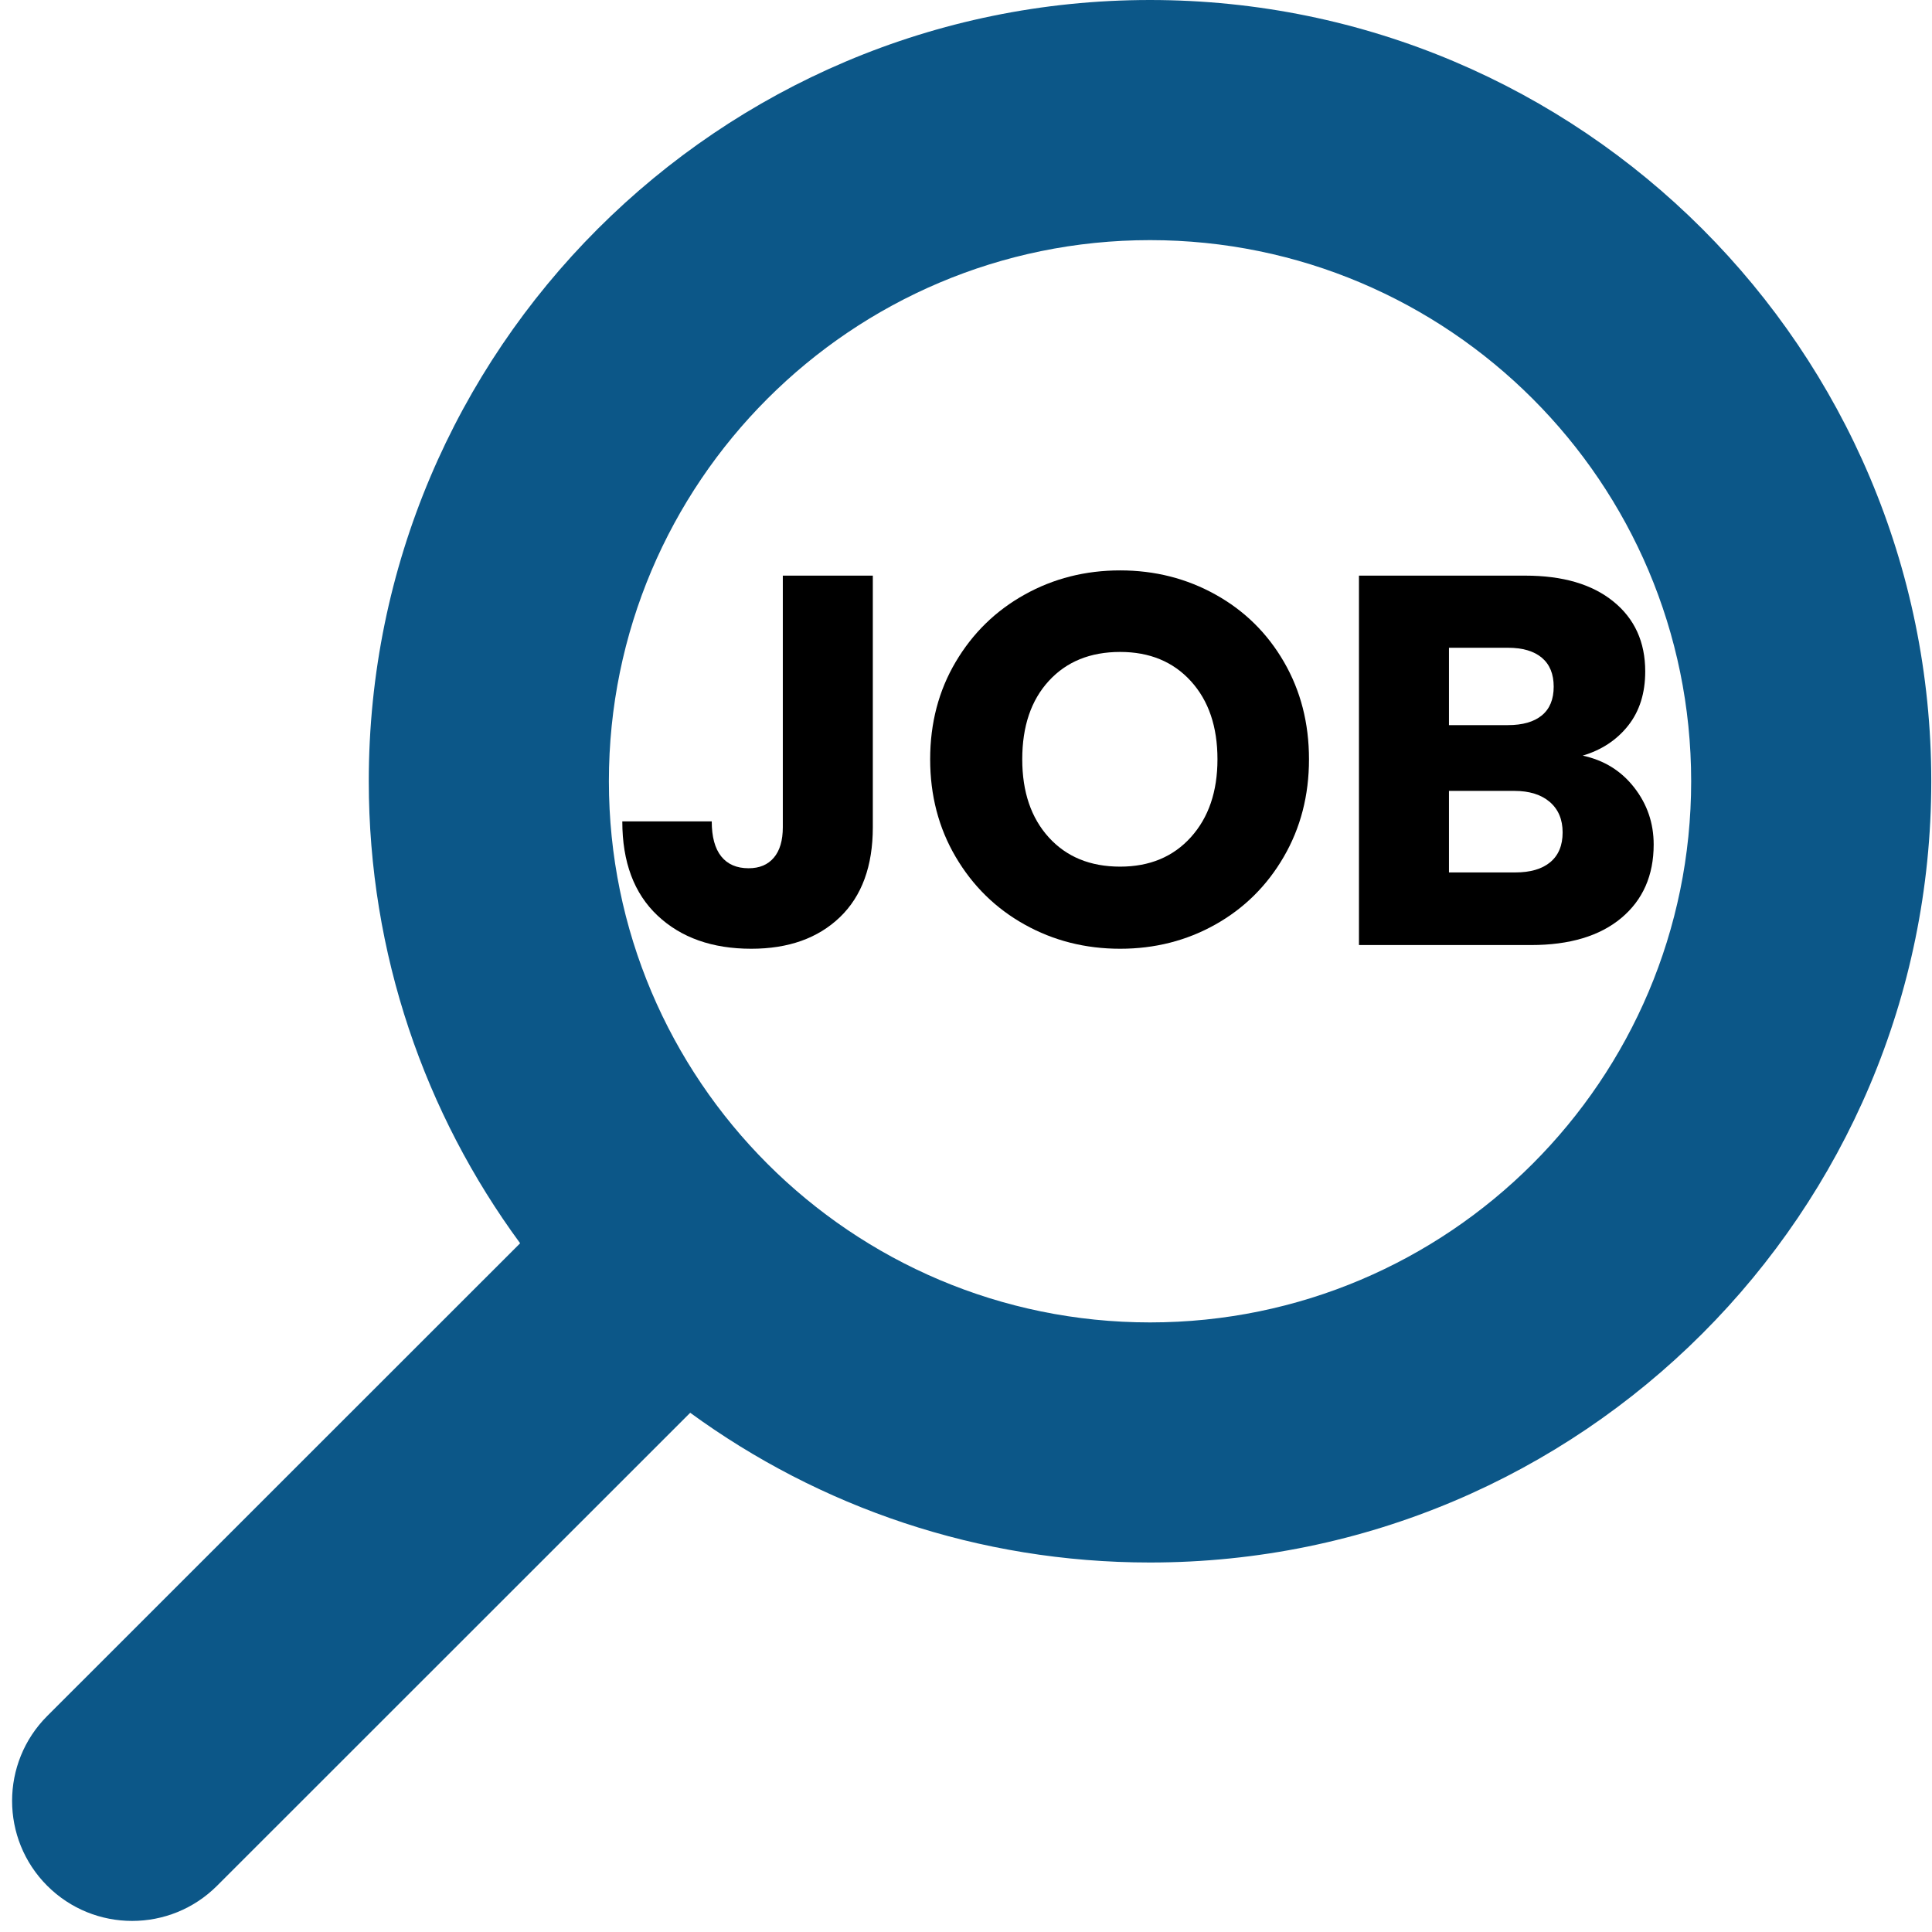
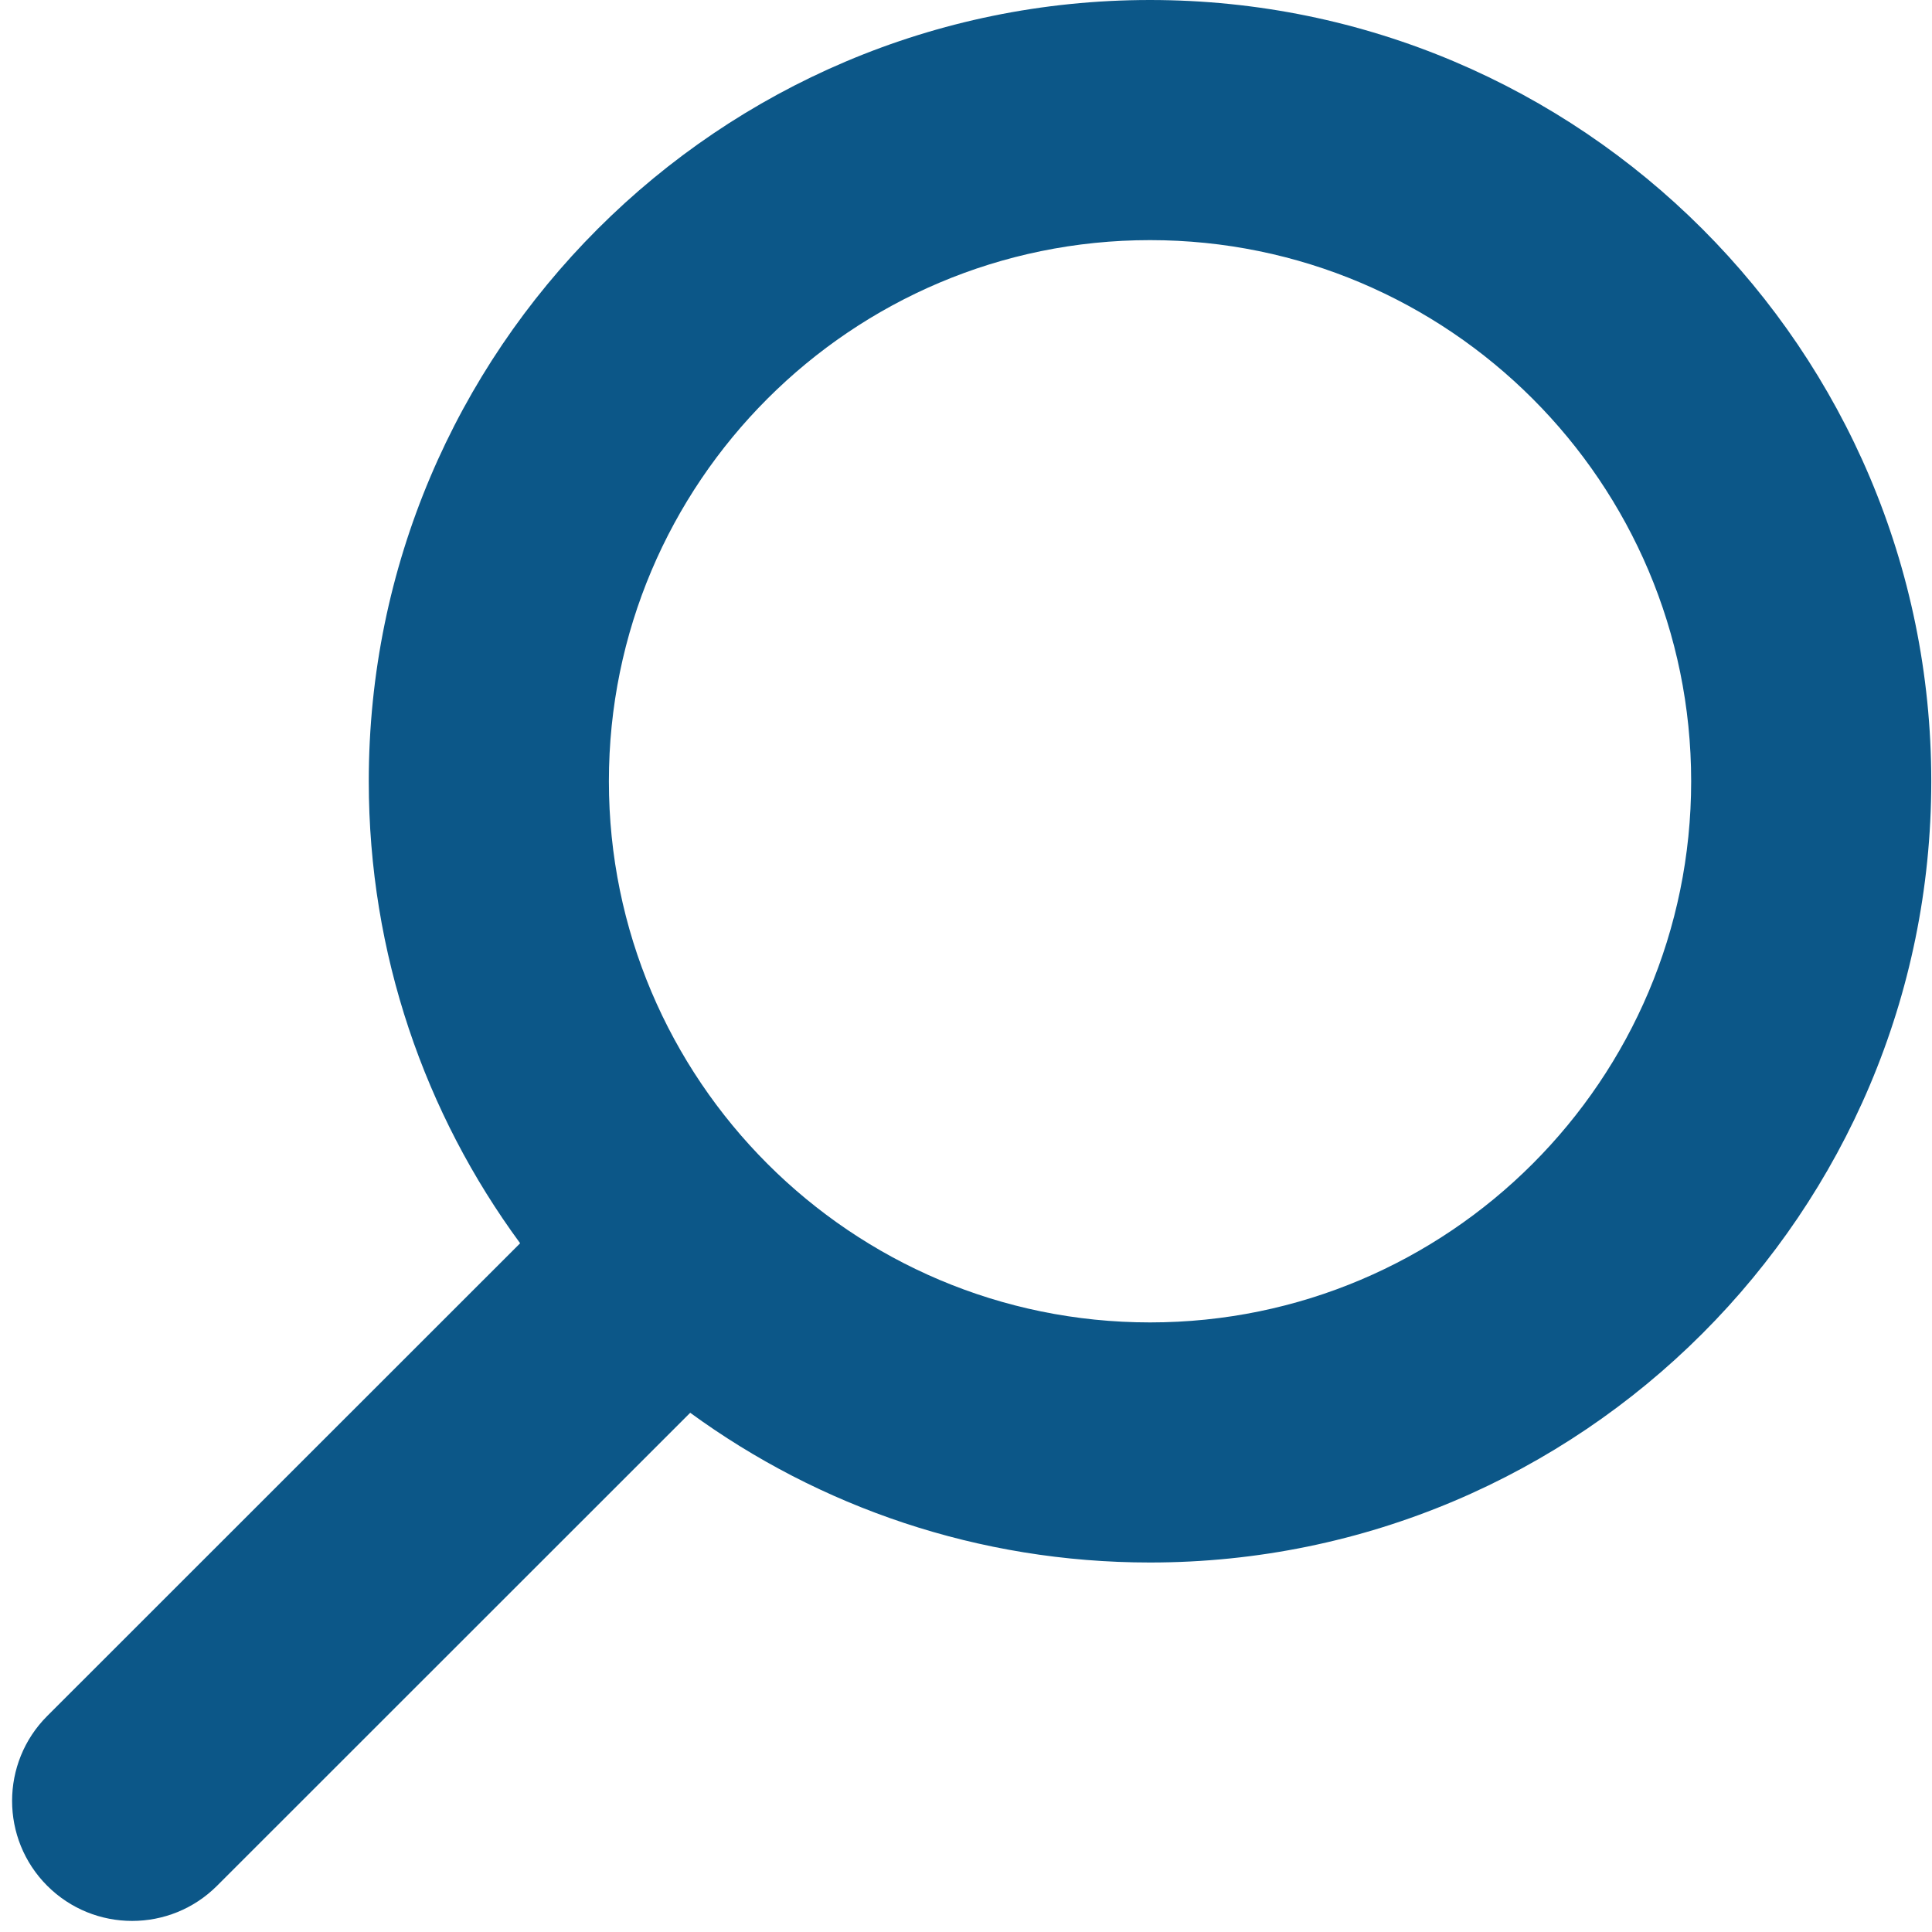
<svg xmlns="http://www.w3.org/2000/svg" width="500" zoomAndPan="magnify" viewBox="0 0 375 375" height="500" preserveAspectRatio="xMidYMid meet" version="1.2">
  <defs />
  <g id="df193f2e09">
    <path style=" stroke:none;fill-rule:evenodd;fill:#0c5788;fill-opacity:1;" d="M 133.969 274.219 L 42.121 366.035 C 33.027 375.125 18.258 375.121 9.164 366.027 C 0.074 356.934 0.074 342.164 9.168 333.07 L 100.957 241.316 C 82.492 216.203 71.578 185.188 71.578 151.641 C 71.578 67.949 139.523 0 223.219 0 C 306.914 0 374.859 67.949 374.859 151.641 C 374.859 235.336 306.914 303.281 223.219 303.281 C 189.867 303.281 159.016 292.496 133.969 274.219 Z M 223.219 46.609 C 165.25 46.609 118.184 93.672 118.184 151.641 C 118.184 209.609 165.25 256.68 223.219 256.68 C 281.188 256.68 328.254 209.609 328.254 151.641 C 328.254 93.672 281.188 46.609 223.219 46.609 Z M 223.219 46.609 " />
    <g style="fill:#000000;fill-opacity:1;">
      <g transform="translate(118.133, 183.433)">
-         <path style="stroke:none" d="M 51.281 -71.703 L 51.281 -22.875 C 51.281 -15.32 49.148 -9.5 44.891 -5.406 C 40.629 -1.32 34.895 0.719 27.688 0.719 C 20.125 0.719 14.062 -1.426 9.5 -5.719 C 4.938 -10.008 2.656 -16.102 2.656 -24 L 20.016 -24 C 20.016 -21.008 20.629 -18.742 21.859 -17.203 C 23.086 -15.672 24.859 -14.906 27.172 -14.906 C 29.273 -14.906 30.906 -15.586 32.062 -16.953 C 33.227 -18.316 33.812 -20.289 33.812 -22.875 L 33.812 -71.703 Z M 51.281 -71.703 " />
-       </g>
+         </g>
    </g>
    <g style="fill:#000000;fill-opacity:1;">
      <g transform="translate(177.168, 183.433)">
-         <path style="stroke:none" d="M 40.25 0.719 C 33.5 0.719 27.316 -0.848 21.703 -3.984 C 16.086 -7.117 11.629 -11.492 8.328 -17.109 C 5.023 -22.723 3.375 -29.039 3.375 -36.062 C 3.375 -43.07 5.023 -49.367 8.328 -54.953 C 11.629 -60.535 16.086 -64.891 21.703 -68.016 C 27.316 -71.148 33.5 -72.719 40.25 -72.719 C 46.988 -72.719 53.164 -71.148 58.781 -68.016 C 64.395 -64.891 68.816 -60.535 72.047 -54.953 C 75.285 -49.367 76.906 -43.07 76.906 -36.062 C 76.906 -29.039 75.27 -22.723 72 -17.109 C 68.738 -11.492 64.316 -7.117 58.734 -3.984 C 53.148 -0.848 46.988 0.719 40.25 0.719 Z M 40.25 -15.219 C 45.969 -15.219 50.547 -17.125 53.984 -20.938 C 57.422 -24.75 59.141 -29.789 59.141 -36.062 C 59.141 -42.395 57.422 -47.445 53.984 -51.219 C 50.547 -55 45.969 -56.891 40.25 -56.891 C 34.457 -56.891 29.844 -55.016 26.406 -51.266 C 22.969 -47.523 21.25 -42.457 21.25 -36.062 C 21.25 -29.727 22.969 -24.672 26.406 -20.891 C 29.844 -17.109 34.457 -15.219 40.25 -15.219 Z M 40.25 -15.219 " />
-       </g>
+         </g>
    </g>
    <g style="fill:#000000;fill-opacity:1;">
      <g transform="translate(257.446, 183.433)">
-         <path style="stroke:none" d="M 49.75 -36.766 C 53.895 -35.879 57.227 -33.816 59.75 -30.578 C 62.27 -27.348 63.531 -23.66 63.531 -19.516 C 63.531 -13.516 61.438 -8.758 57.25 -5.25 C 53.062 -1.75 47.223 0 39.734 0 L 6.328 0 L 6.328 -71.703 L 38.609 -71.703 C 45.891 -71.703 51.586 -70.031 55.703 -66.688 C 59.828 -63.352 61.891 -58.828 61.891 -53.109 C 61.891 -48.891 60.785 -45.383 58.578 -42.594 C 56.367 -39.801 53.426 -37.859 49.75 -36.766 Z M 23.797 -42.688 L 35.234 -42.688 C 38.098 -42.688 40.297 -43.316 41.828 -44.578 C 43.359 -45.836 44.125 -47.695 44.125 -50.156 C 44.125 -52.602 43.359 -54.473 41.828 -55.766 C 40.297 -57.055 38.098 -57.703 35.234 -57.703 L 23.797 -57.703 Z M 36.672 -14.094 C 39.598 -14.094 41.859 -14.754 43.453 -16.078 C 45.055 -17.41 45.859 -19.336 45.859 -21.859 C 45.859 -24.379 45.023 -26.352 43.359 -27.781 C 41.691 -29.207 39.395 -29.922 36.469 -29.922 L 23.797 -29.922 L 23.797 -14.094 Z M 36.672 -14.094 " />
-       </g>
+         </g>
    </g>
  </g>
</svg>